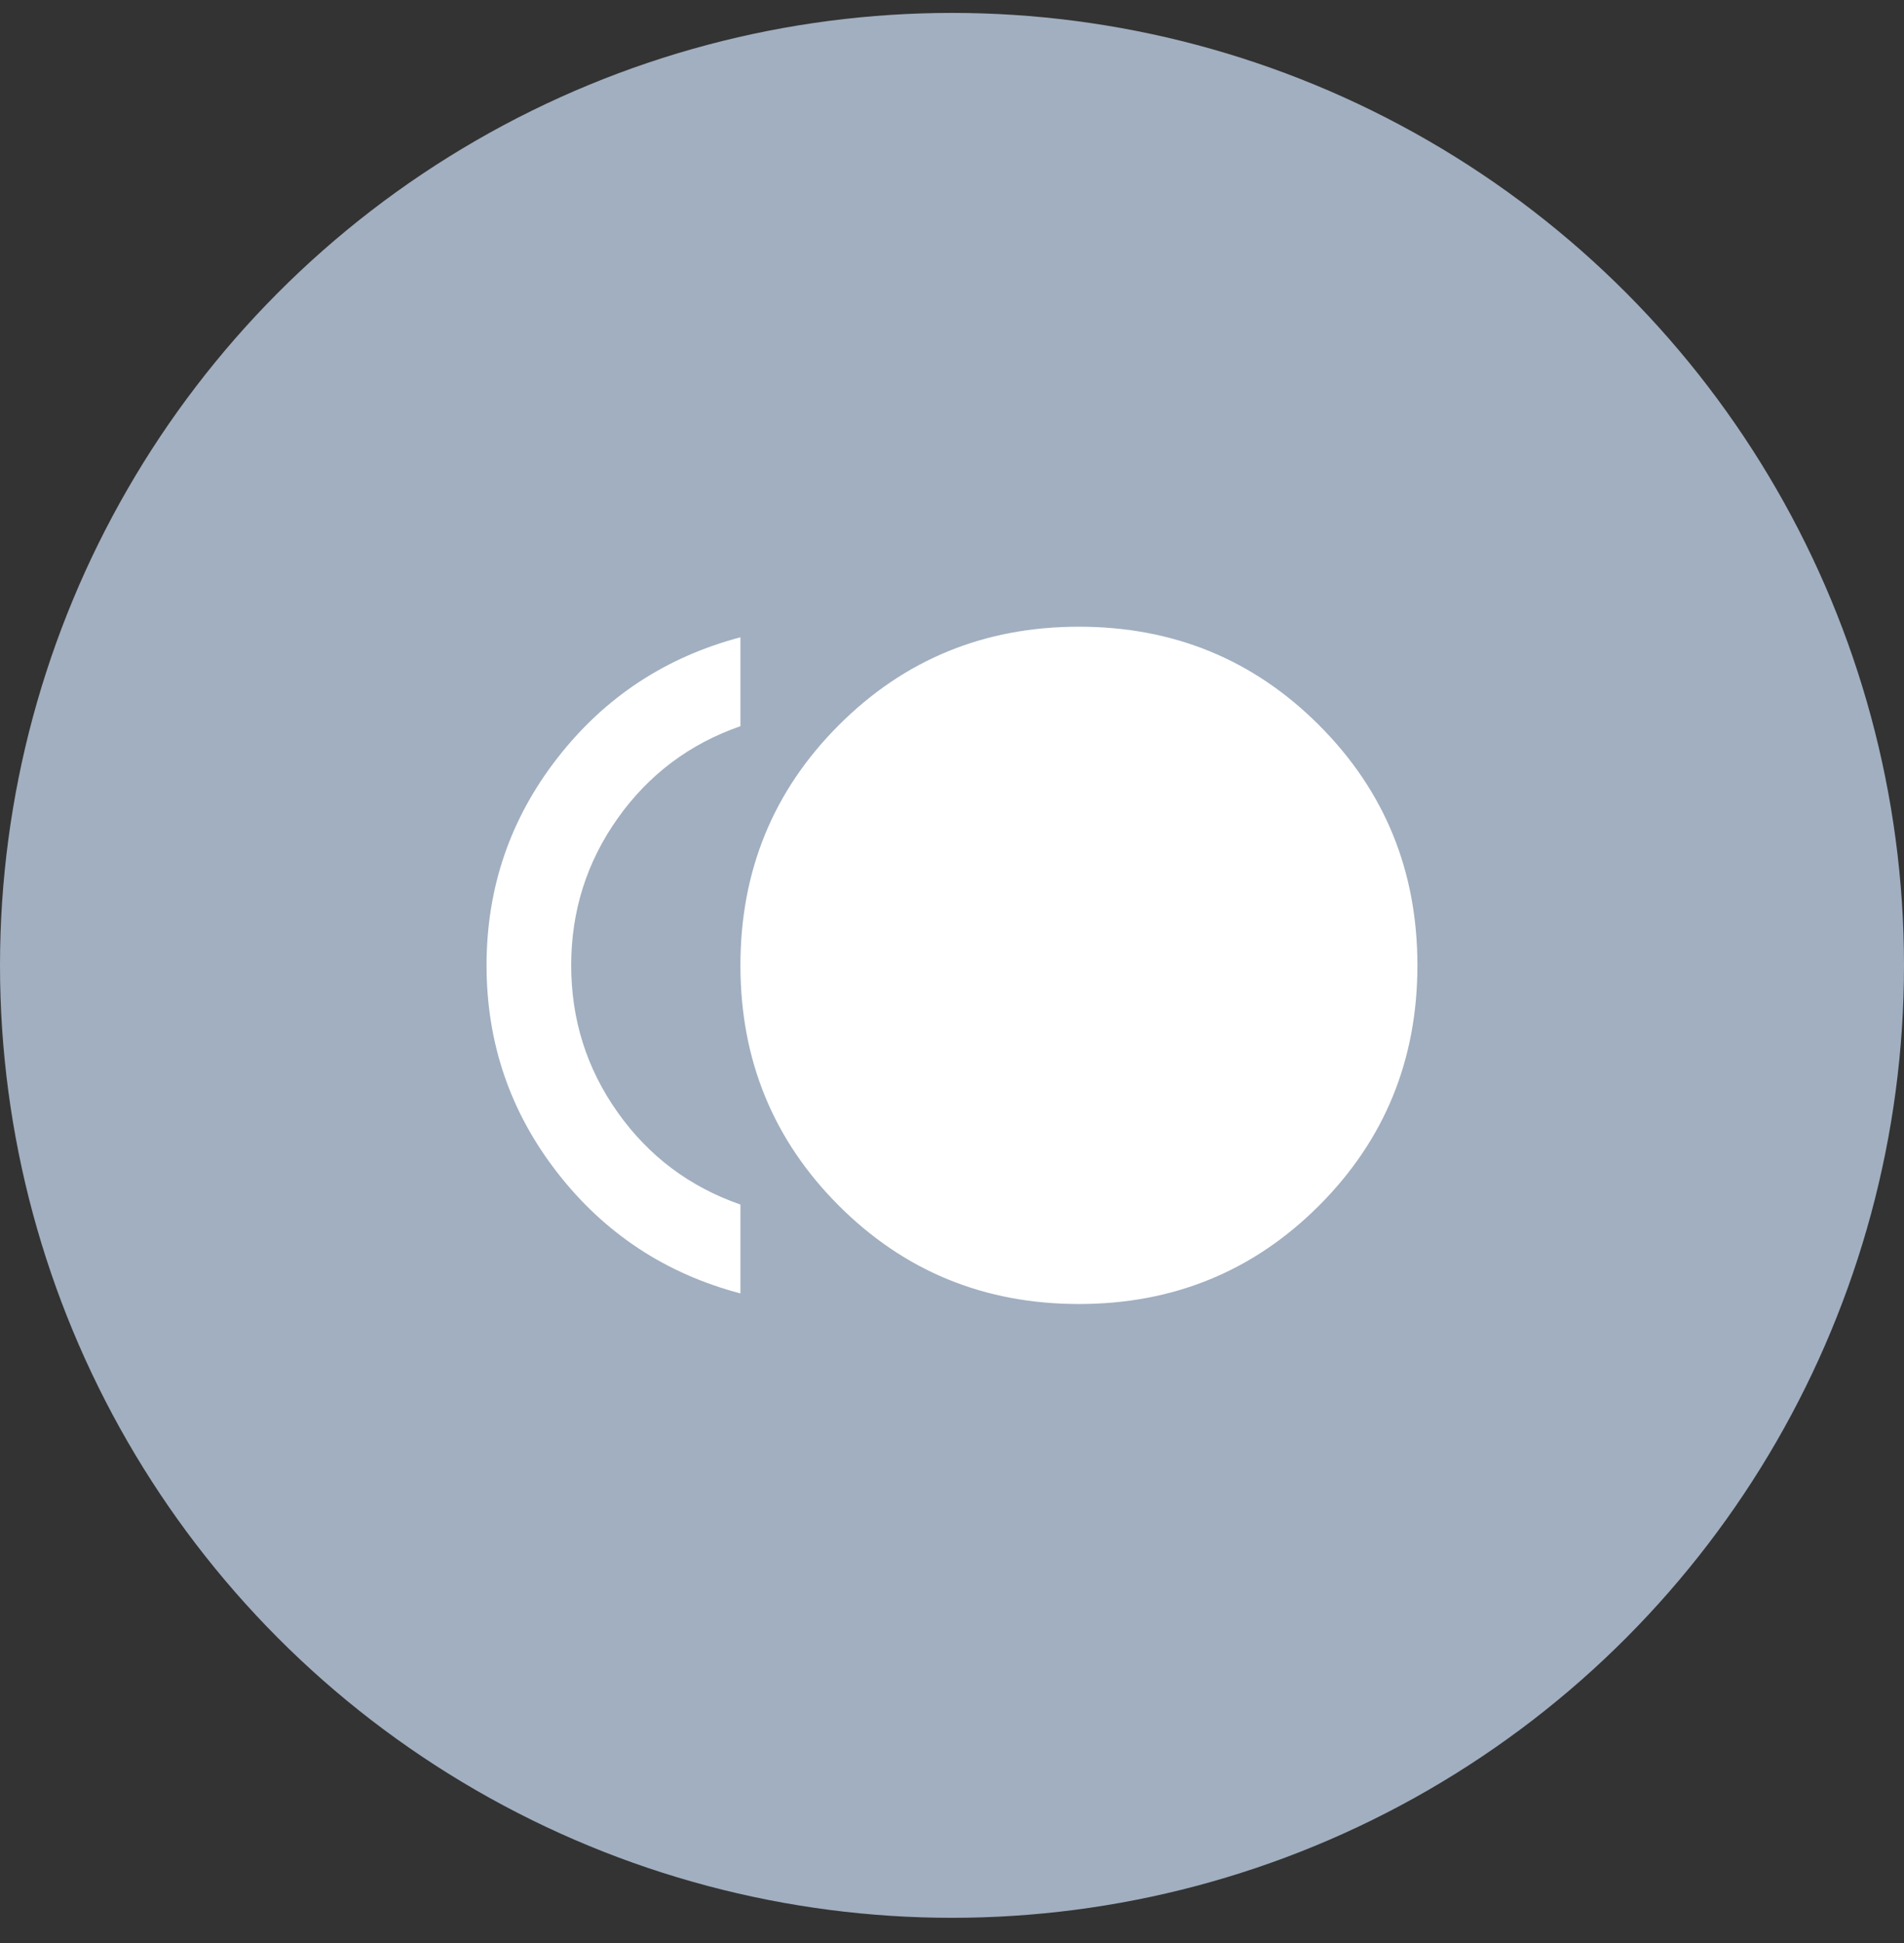
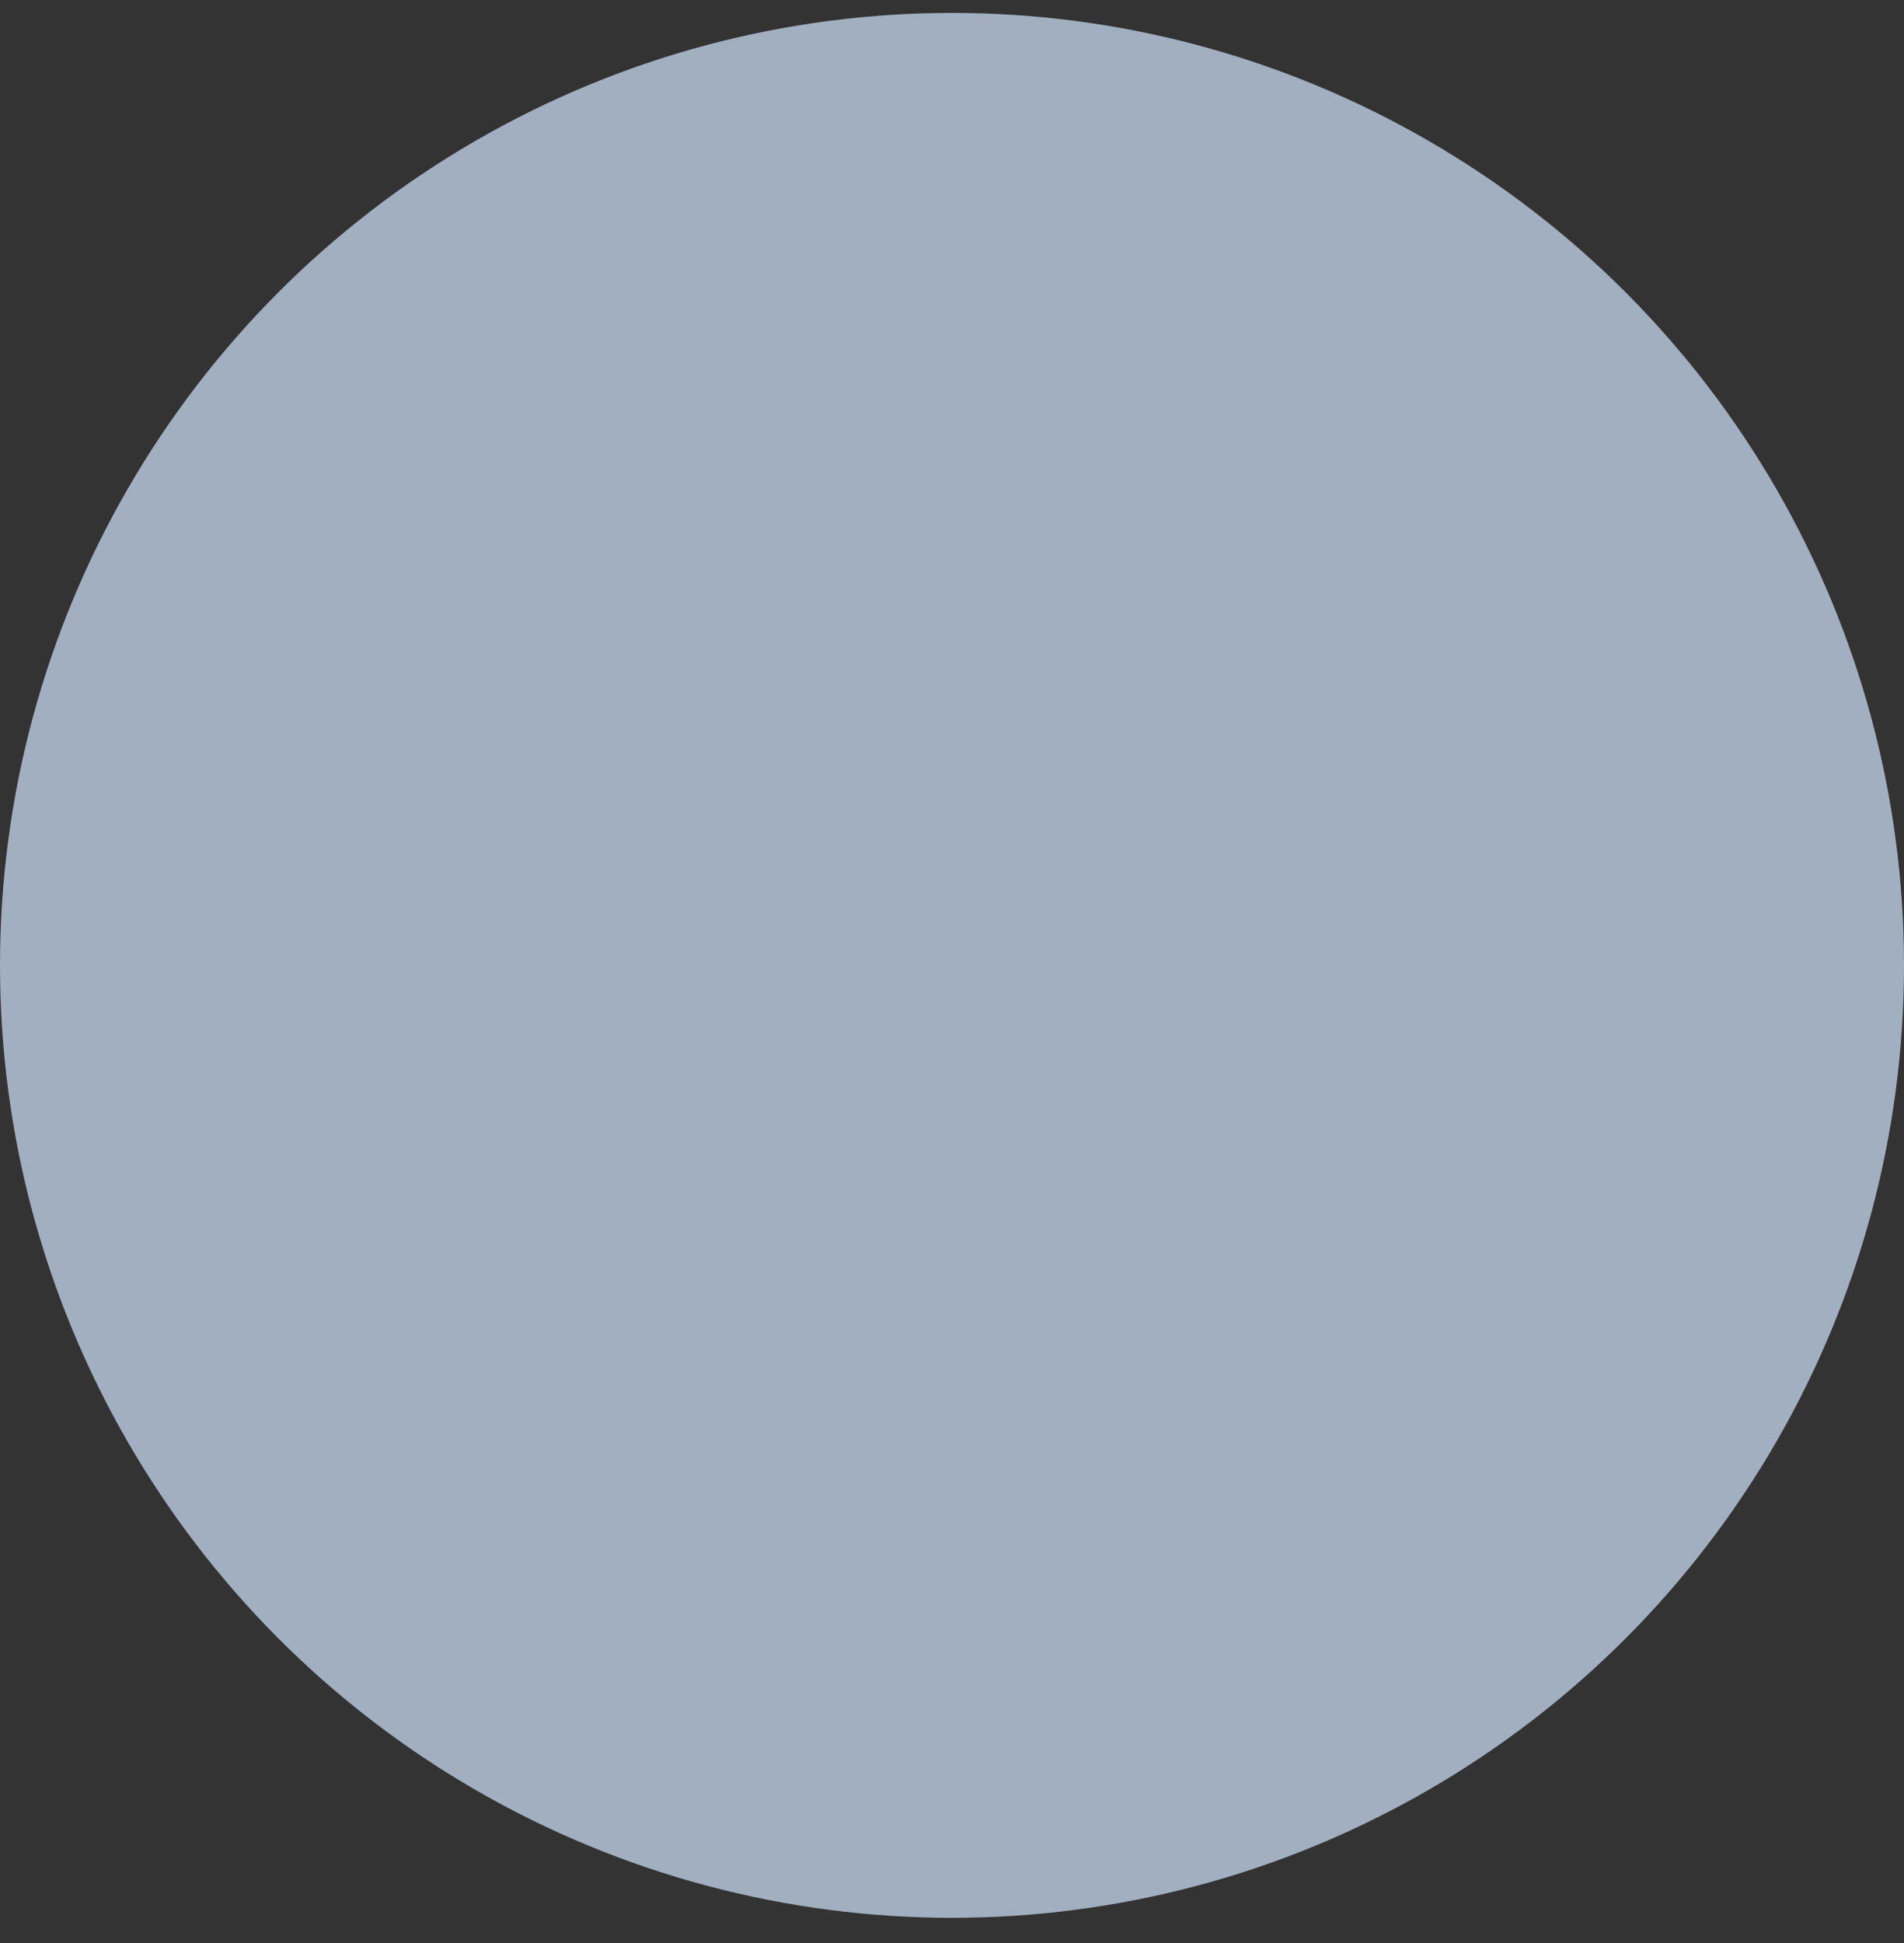
<svg xmlns="http://www.w3.org/2000/svg" width="50" height="51" viewBox="0 0 50 51" fill="none">
  <rect x="0" y="0" width="50" height="51" fill="#333333" stroke="none" />
  <circle cx="25" cy="25.339" r="25" fill="#A1AFC0" />
  <mask id="mask0_8397_3116" style="mask-type:alpha" maskUnits="userSpaceOnUse" x="11" y="12" width="28" height="27">
    <rect x="11.666" y="12.006" width="26.667" height="26.667" fill="#D9D9D9" />
  </mask>
  <g mask="url(#mask0_8397_3116)">
-     <path d="M28.333 34.228C25.851 34.228 23.75 33.367 22.027 31.645C20.305 29.922 19.444 27.82 19.444 25.339C19.444 22.858 20.305 20.756 22.027 19.034C23.75 17.311 25.851 16.45 28.333 16.45C30.814 16.45 32.916 17.311 34.639 19.034C36.361 20.756 37.222 22.858 37.222 25.339C37.222 27.82 36.361 29.922 34.639 31.645C32.916 33.367 30.814 34.228 28.333 34.228ZM19.444 33.95C17.481 33.432 15.879 32.376 14.639 30.784C13.398 29.191 12.777 27.376 12.777 25.339C12.777 23.302 13.398 21.487 14.639 19.895C15.879 18.302 17.481 17.246 19.444 16.728V19.061C18.111 19.524 17.037 20.33 16.222 21.478C15.407 22.626 15 23.913 15 25.339C15 26.765 15.407 28.052 16.222 29.2C17.037 30.348 18.111 31.154 19.444 31.617V33.95Z" fill="white" />
-   </g>
+     </g>
</svg>